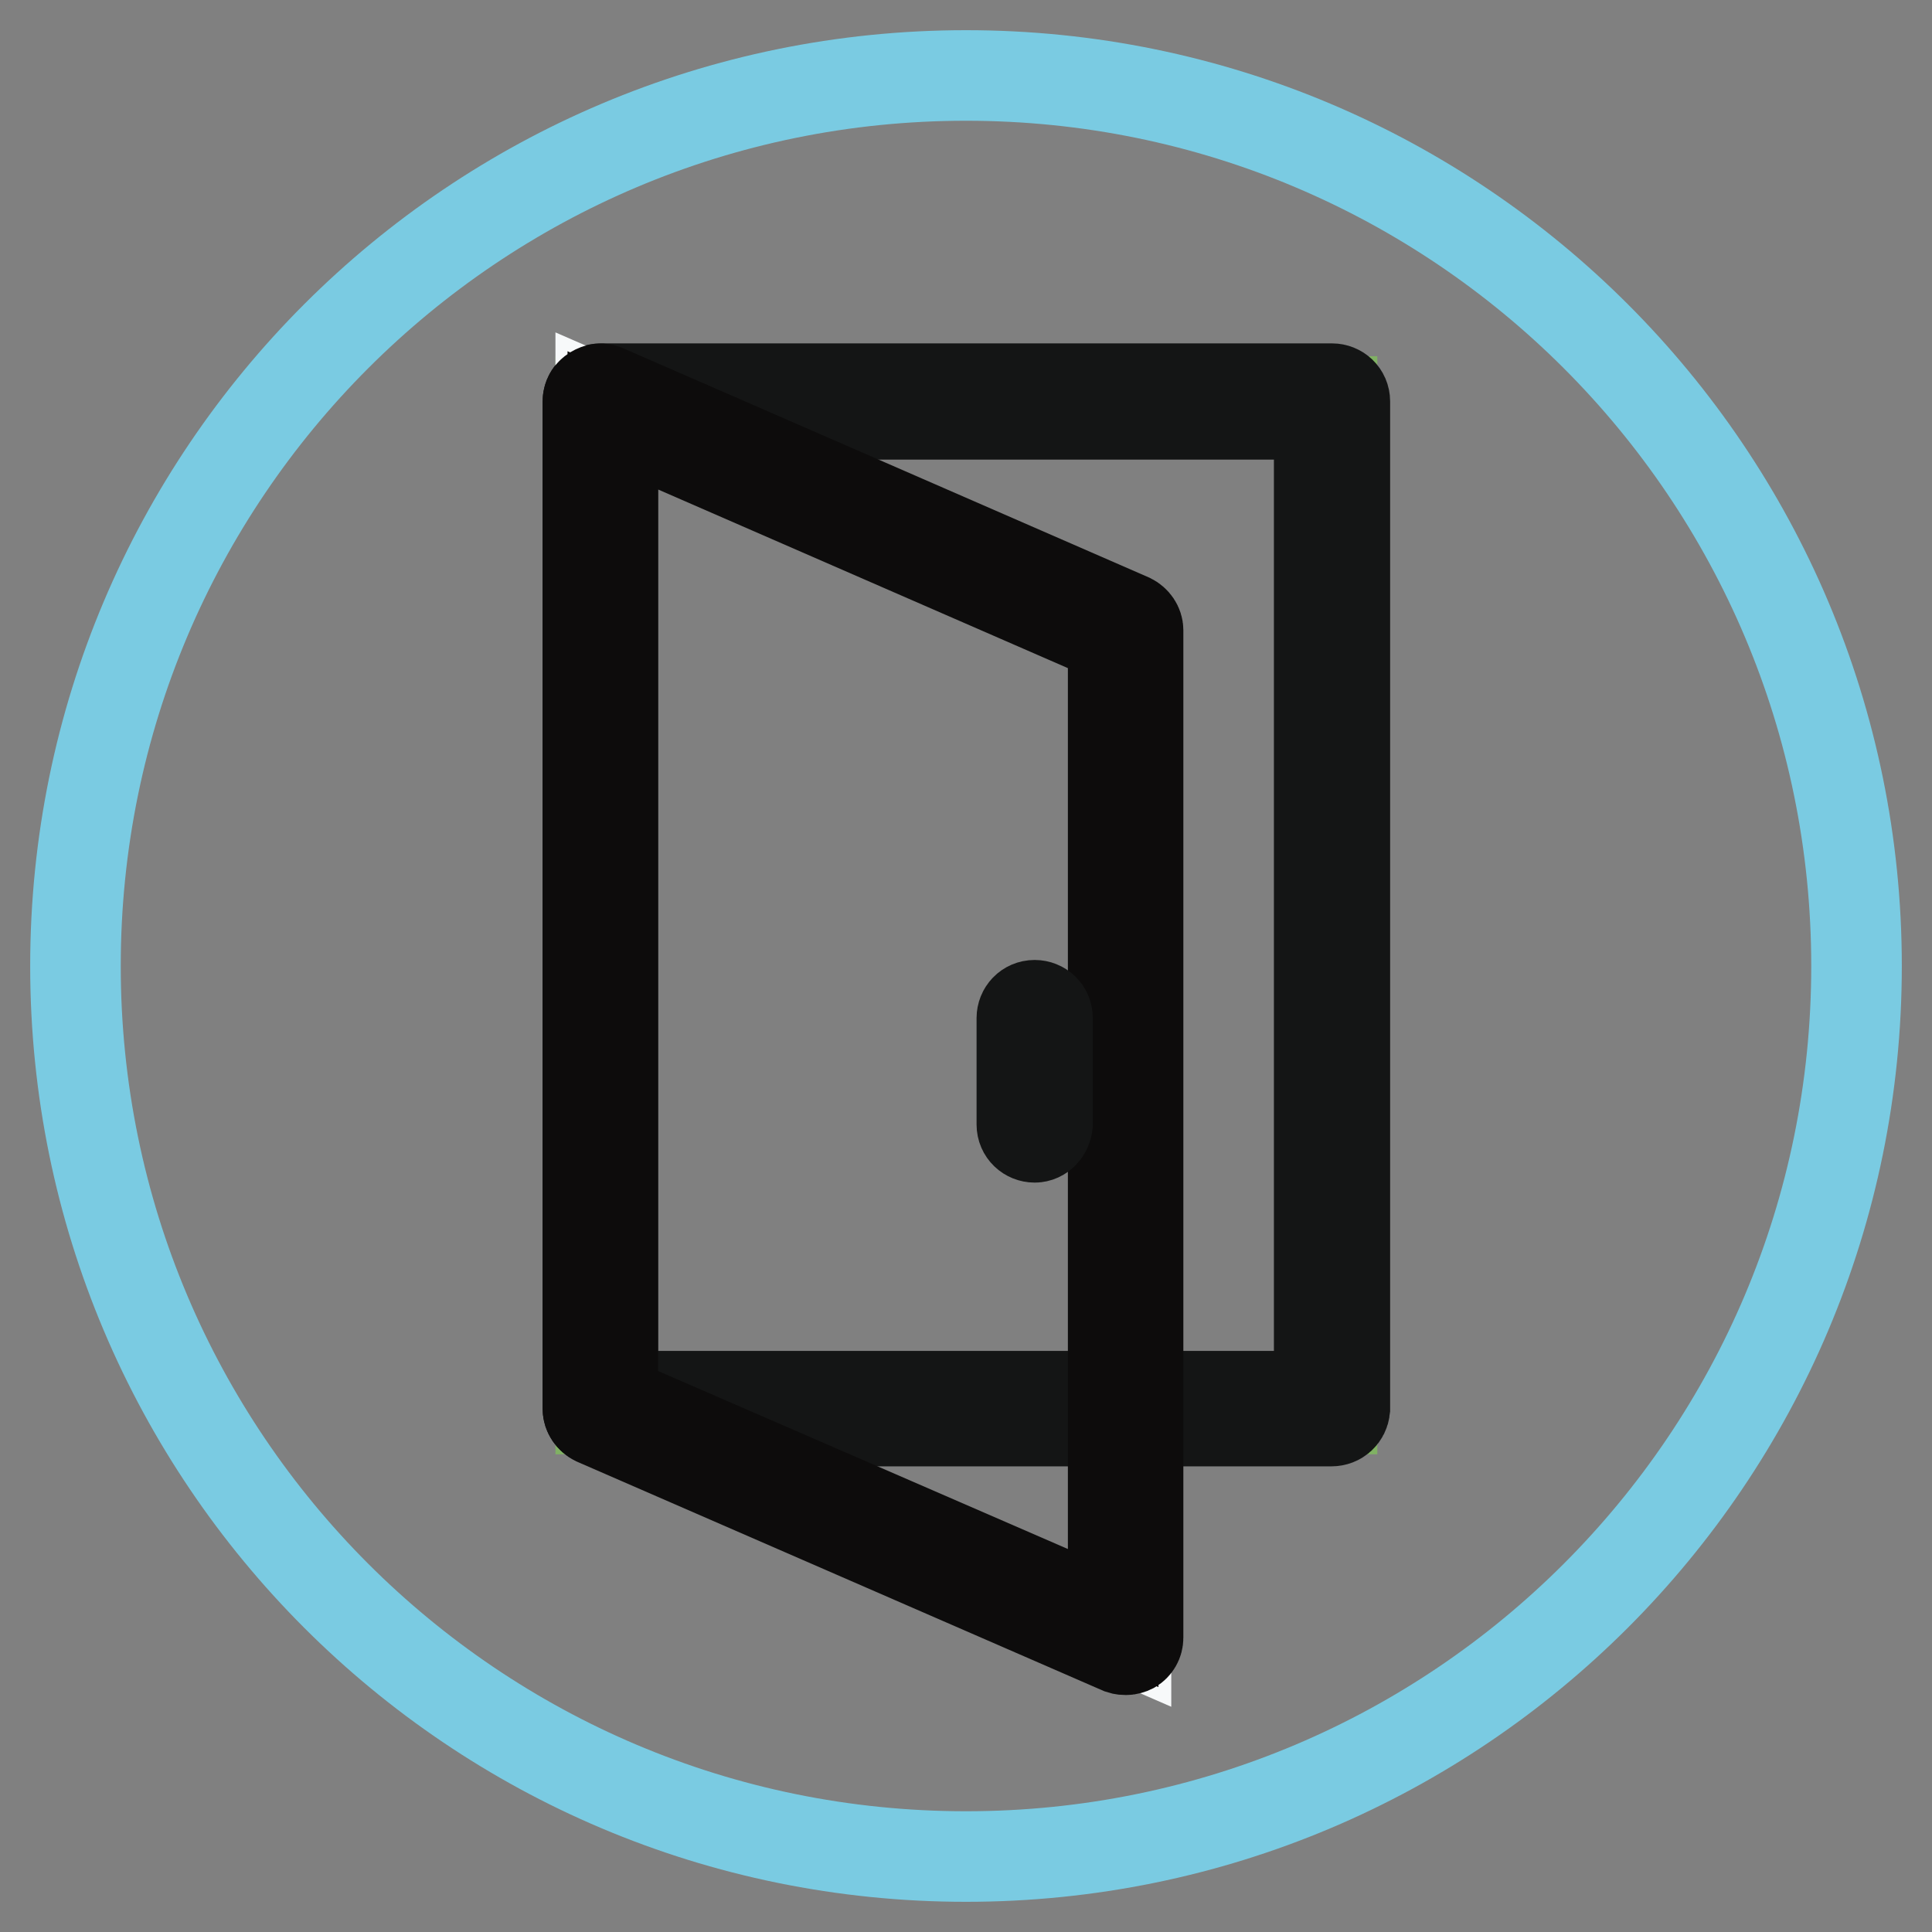
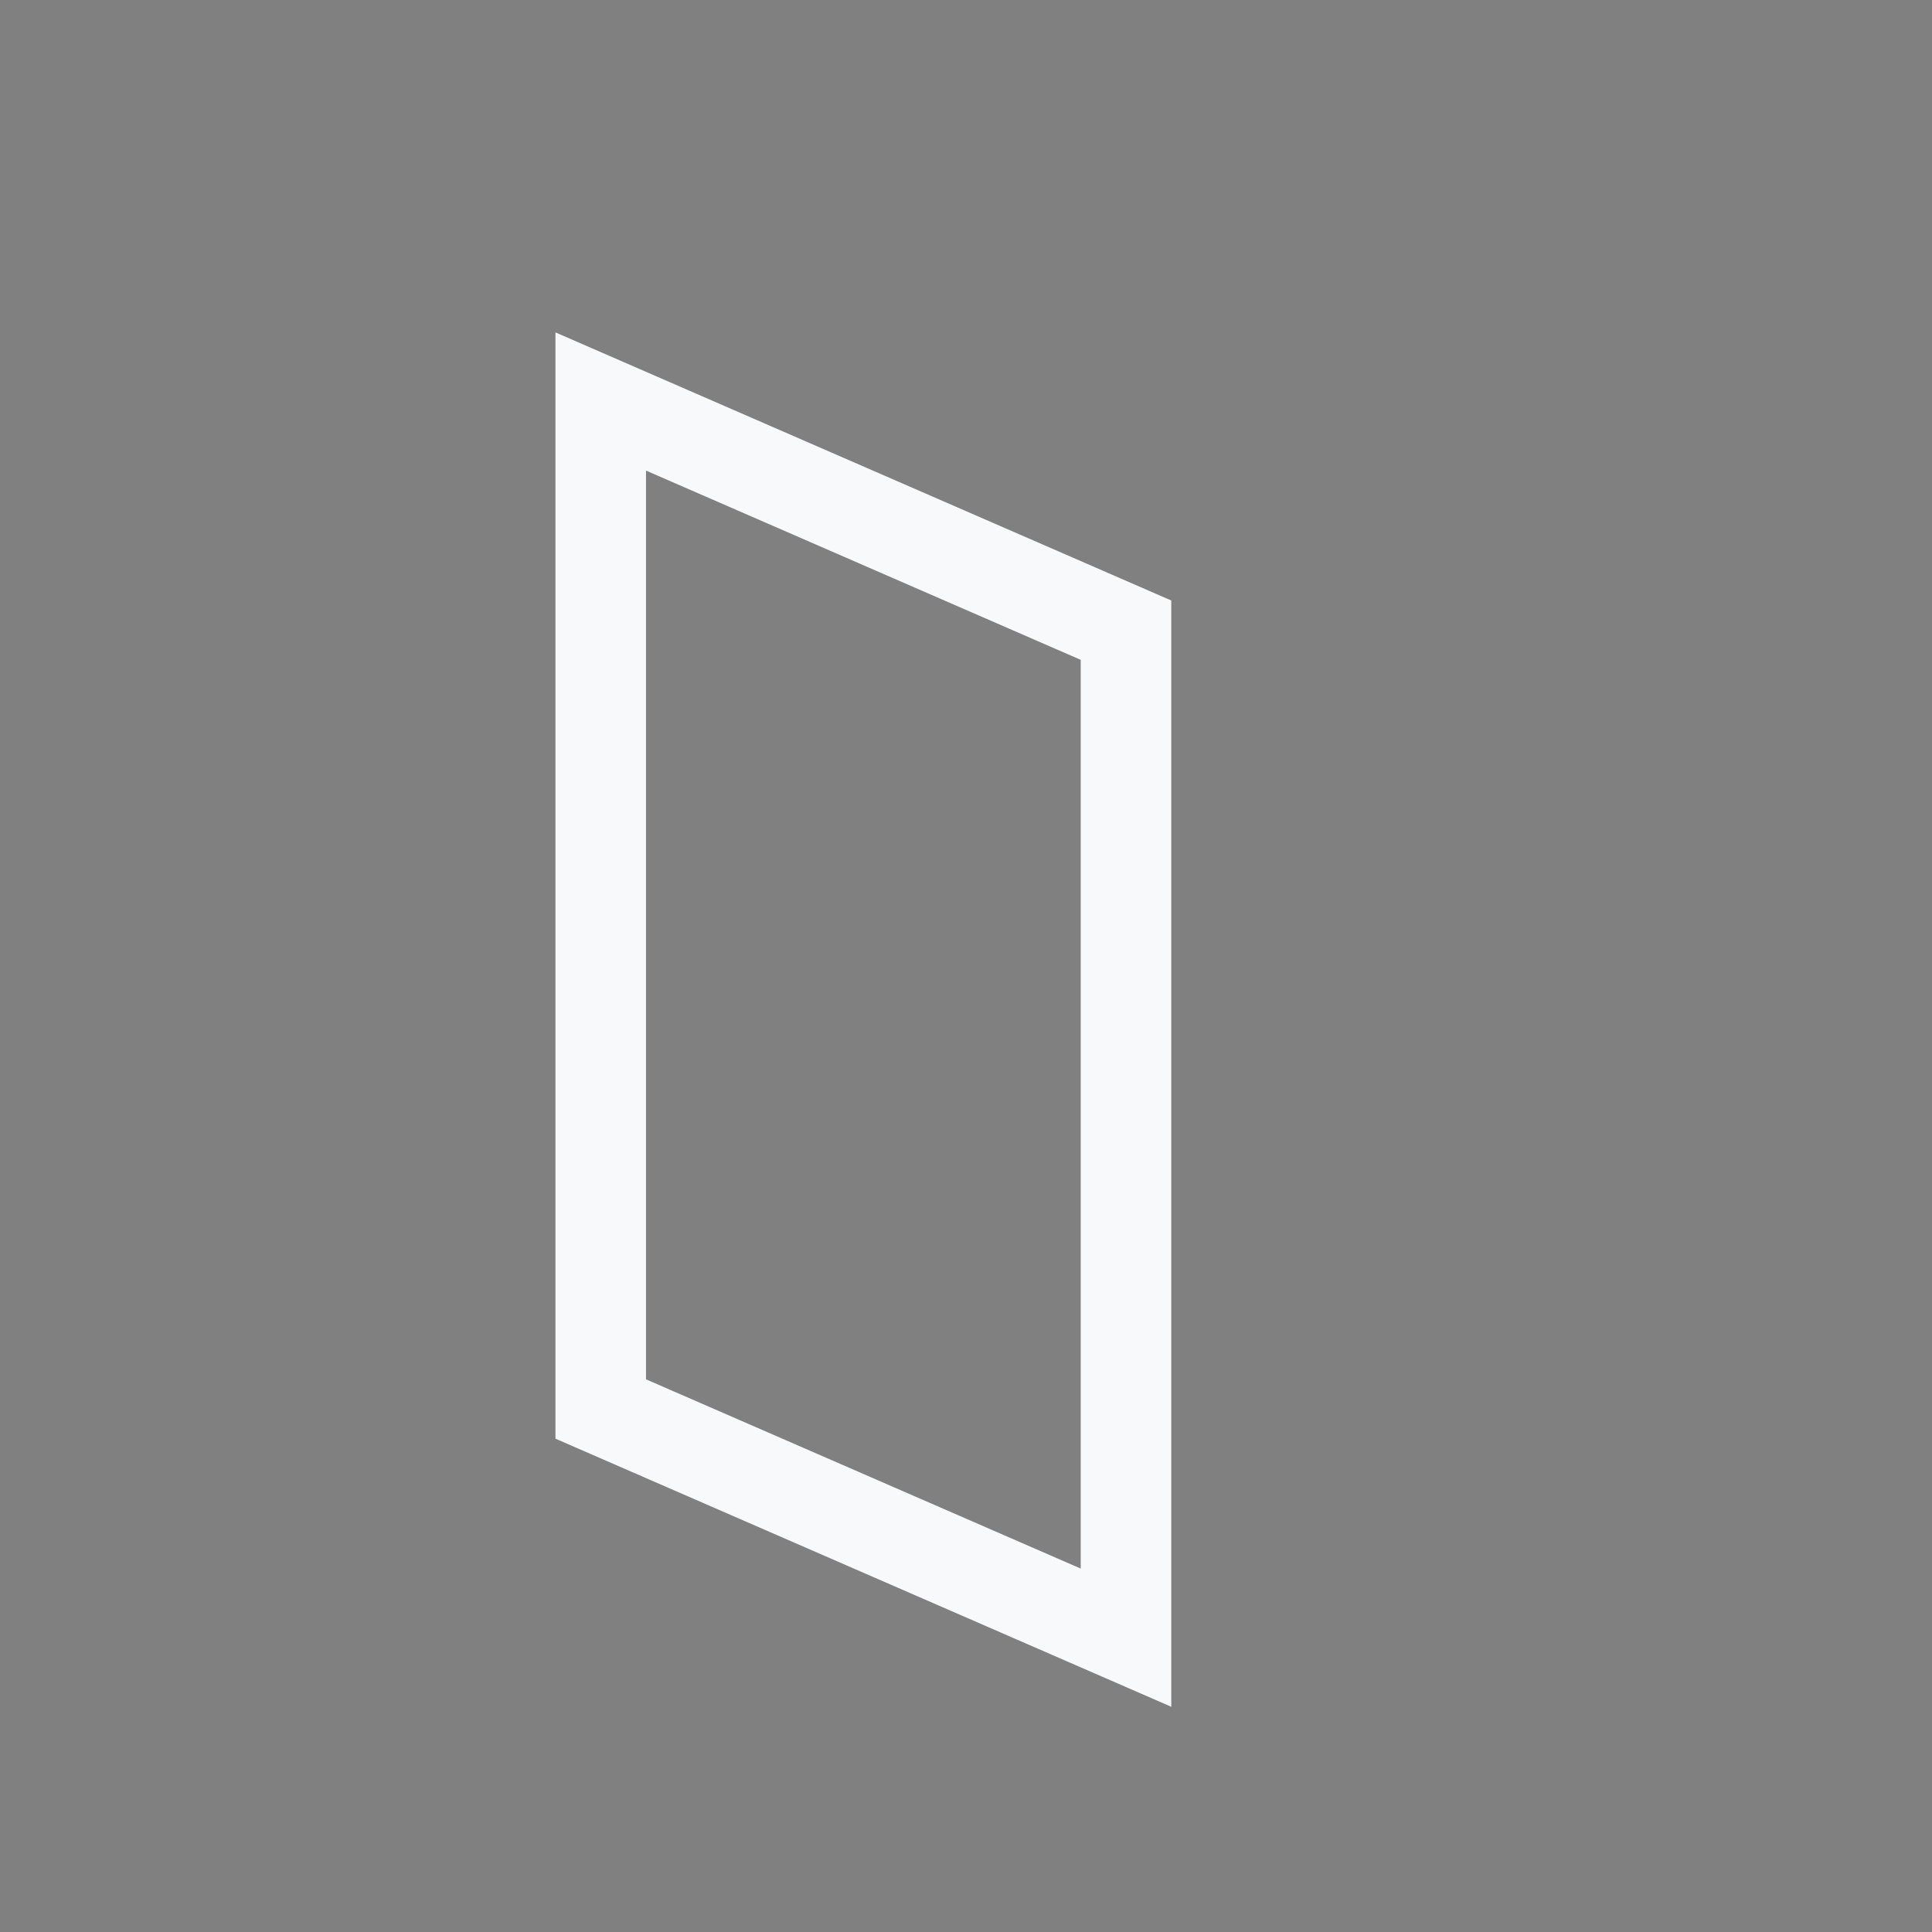
<svg xmlns="http://www.w3.org/2000/svg" version="1.1" x="0px" y="0px" viewBox="0 0 256 256" enable-background="new 0 0 256 256" xml:space="preserve">
  <rect x="0" y="0" width="256" height="256" fill="#808080" stroke="none" />
  <g>
-     <path stroke-width="12" fill-opacity="0" stroke="#7acbe2" d="M10,128c0,65.2,52.8,118,118,118c65.2,0,118-52.8,118-118c0-65.2-52.8-118-118-118C62.8,10,10,62.8,10,128 L10,128L10,128z" />
-     <path stroke-width="12" fill-opacity="0" stroke="#80b163" d="M79.6,53.2h96.9v133.5H79.6V53.2z" />
-     <path stroke-width="12" fill-opacity="0" stroke="#141515" d="M176.4,188.3H79.6c-0.9,0-1.7-0.7-1.7-1.7V53.2c0-0.9,0.7-1.7,1.7-1.7h96.9c0.9,0,1.7,0.7,1.7,1.7v133.5 C178.1,187.6,177.4,188.3,176.4,188.3z M81.2,185h93.6V54.9H81.2V185L81.2,185z" />
    <path stroke-width="12" fill-opacity="0" stroke="#f7f9fa" d="M149.2,217l-69.6-30.3V53.2l69.6,30.3V217z" />
-     <path stroke-width="12" fill-opacity="0" stroke="#0d0c0c" d="M149.2,218.6c-0.2,0-0.4,0-0.7-0.1l-69.6-30.3c-0.6-0.3-1-0.9-1-1.5V53.2c0-0.6,0.3-1.1,0.8-1.4 c0.5-0.3,1-0.4,1.6-0.1L149.8,82c0.6,0.3,1,0.9,1,1.5V217c0,0.6-0.3,1.1-0.8,1.4C149.8,218.5,149.5,218.6,149.2,218.6z M81.2,185.6 l66.3,28.8V84.6L81.2,55.7V185.6z" />
-     <path stroke-width="12" fill-opacity="0" stroke="#141515" d="M137.1,150.7c-0.9,0-1.7-0.7-1.7-1.7v-14.1c0-0.9,0.7-1.7,1.7-1.7c0.9,0,1.7,0.7,1.7,1.7V149 C138.7,149.9,138,150.7,137.1,150.7z" />
  </g>
</svg>